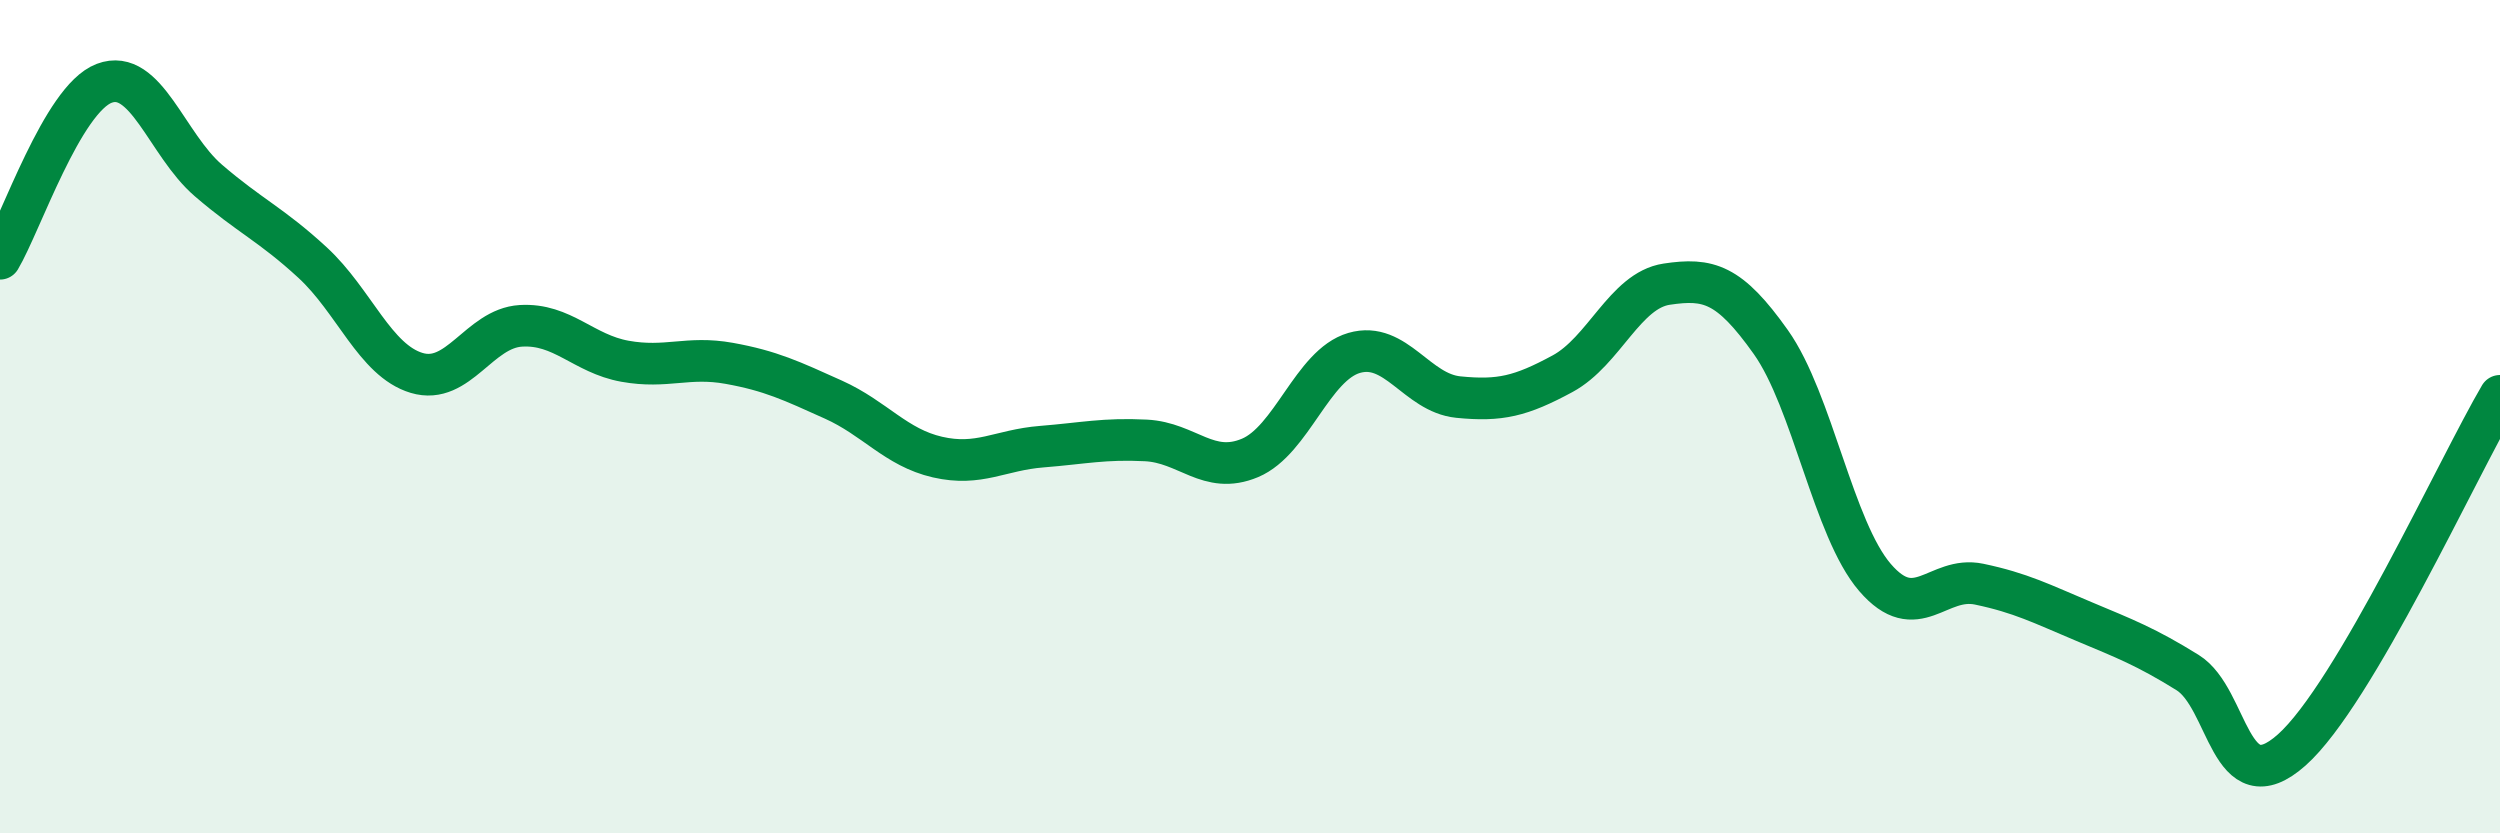
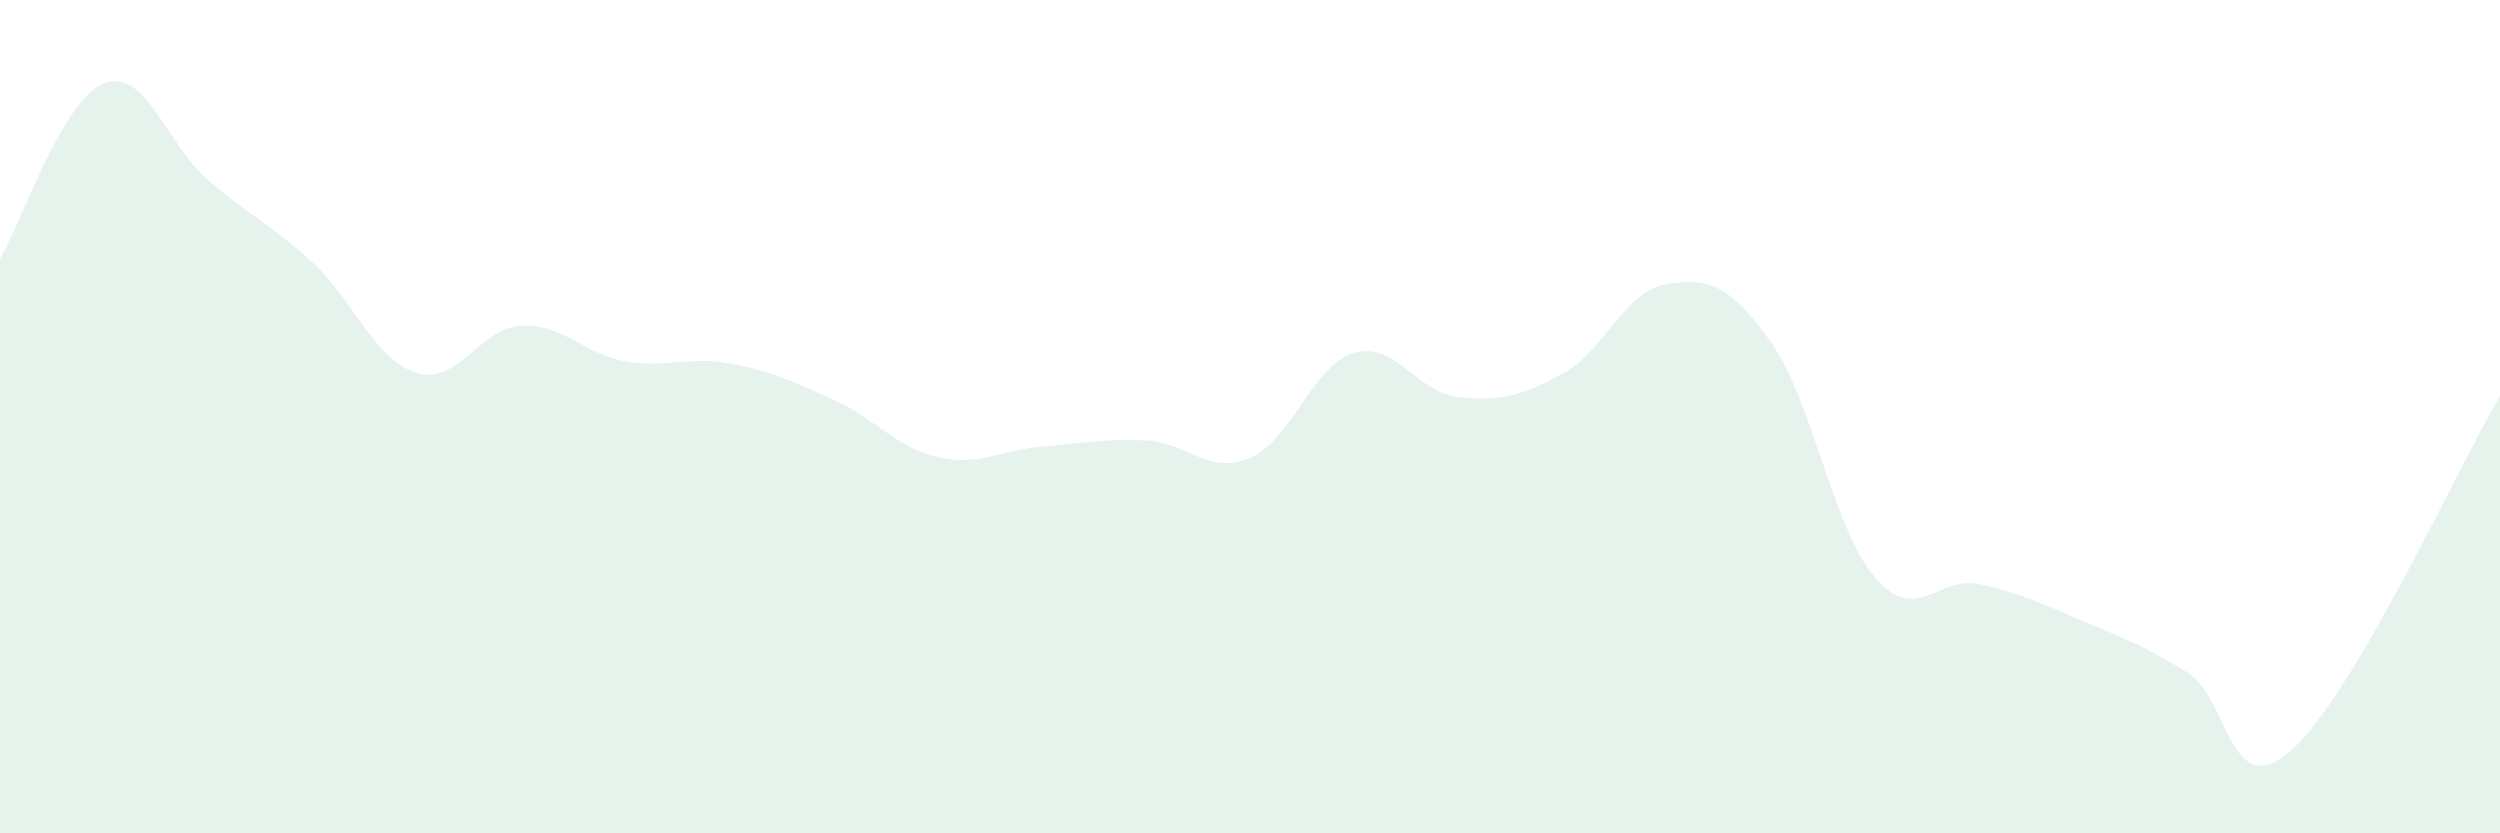
<svg xmlns="http://www.w3.org/2000/svg" width="60" height="20" viewBox="0 0 60 20">
  <path d="M 0,6.21 C 0.5,5.37 1.5,2.38 2.5,2 C 3.5,1.62 4,3.47 5,4.33 C 6,5.19 6.5,5.38 7.5,6.3 C 8.5,7.22 9,8.65 10,8.95 C 11,9.25 11.5,7.88 12.5,7.82 C 13.5,7.76 14,8.49 15,8.67 C 16,8.85 16.5,8.54 17.5,8.72 C 18.5,8.9 19,9.14 20,9.59 C 21,10.04 21.5,10.74 22.5,10.97 C 23.5,11.2 24,10.8 25,10.72 C 26,10.64 26.5,10.52 27.5,10.57 C 28.5,10.62 29,11.41 30,10.99 C 31,10.57 31.5,8.76 32.5,8.47 C 33.5,8.18 34,9.43 35,9.53 C 36,9.63 36.5,9.51 37.5,8.97 C 38.5,8.43 39,6.97 40,6.82 C 41,6.67 41.5,6.8 42.5,8.21 C 43.5,9.62 44,12.7 45,13.86 C 46,15.02 46.5,13.81 47.5,14.02 C 48.5,14.23 49,14.49 50,14.91 C 51,15.33 51.5,15.52 52.5,16.14 C 53.5,16.76 53.5,19.33 55,18 C 56.5,16.67 59,11.2 60,9.5L60 20L0 20Z" fill="#008740" opacity="0.1" stroke-linecap="round" stroke-linejoin="round" />
-   <path d="M 0,6.21 C 0.5,5.37 1.5,2.38 2.5,2 C 3.5,1.62 4,3.47 5,4.33 C 6,5.19 6.5,5.38 7.5,6.3 C 8.5,7.22 9,8.65 10,8.95 C 11,9.25 11.5,7.88 12.5,7.82 C 13.5,7.76 14,8.49 15,8.67 C 16,8.85 16.5,8.54 17.5,8.72 C 18.5,8.9 19,9.14 20,9.59 C 21,10.04 21.5,10.74 22.5,10.97 C 23.5,11.2 24,10.8 25,10.72 C 26,10.64 26.5,10.52 27.5,10.57 C 28.5,10.62 29,11.41 30,10.99 C 31,10.57 31.5,8.76 32.5,8.47 C 33.5,8.18 34,9.43 35,9.53 C 36,9.63 36.5,9.51 37.5,8.97 C 38.5,8.43 39,6.97 40,6.82 C 41,6.67 41.5,6.8 42.5,8.21 C 43.5,9.62 44,12.7 45,13.86 C 46,15.02 46.5,13.81 47.5,14.02 C 48.5,14.23 49,14.49 50,14.91 C 51,15.33 51.5,15.52 52.5,16.14 C 53.5,16.76 53.5,19.33 55,18 C 56.5,16.67 59,11.2 60,9.5" stroke="#008740" stroke-width="1" fill="none" stroke-linecap="round" stroke-linejoin="round" />
</svg>